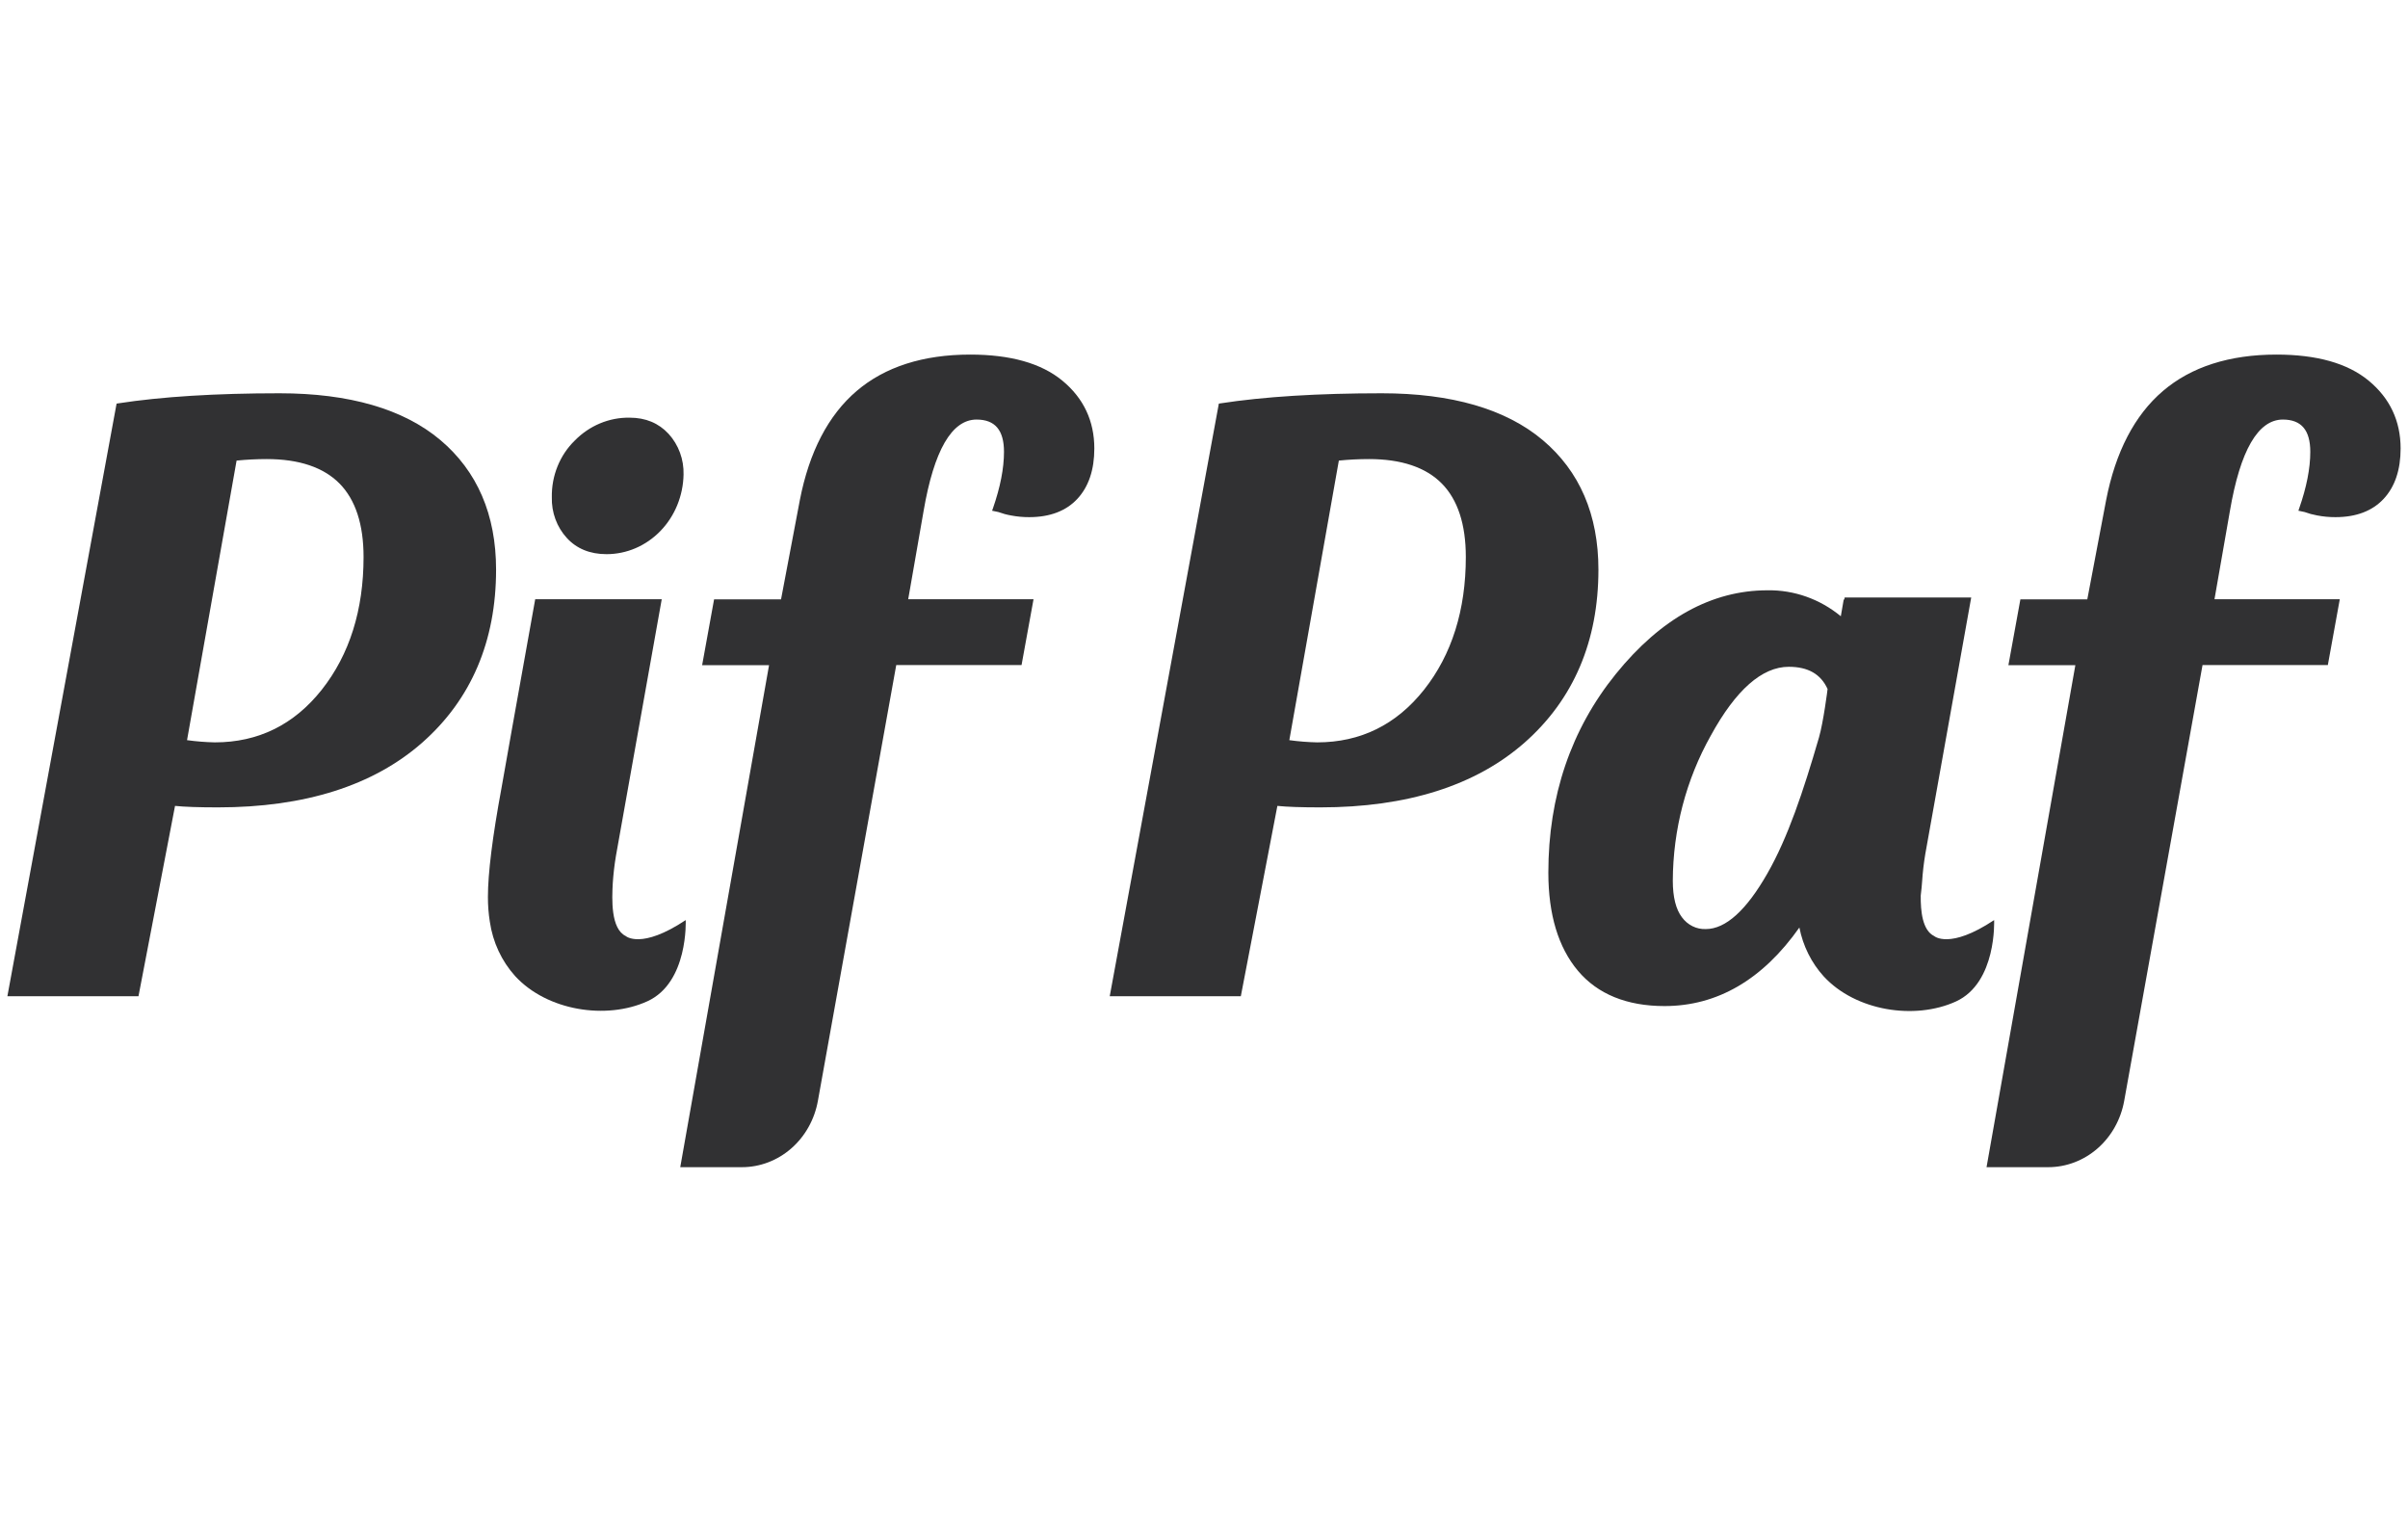
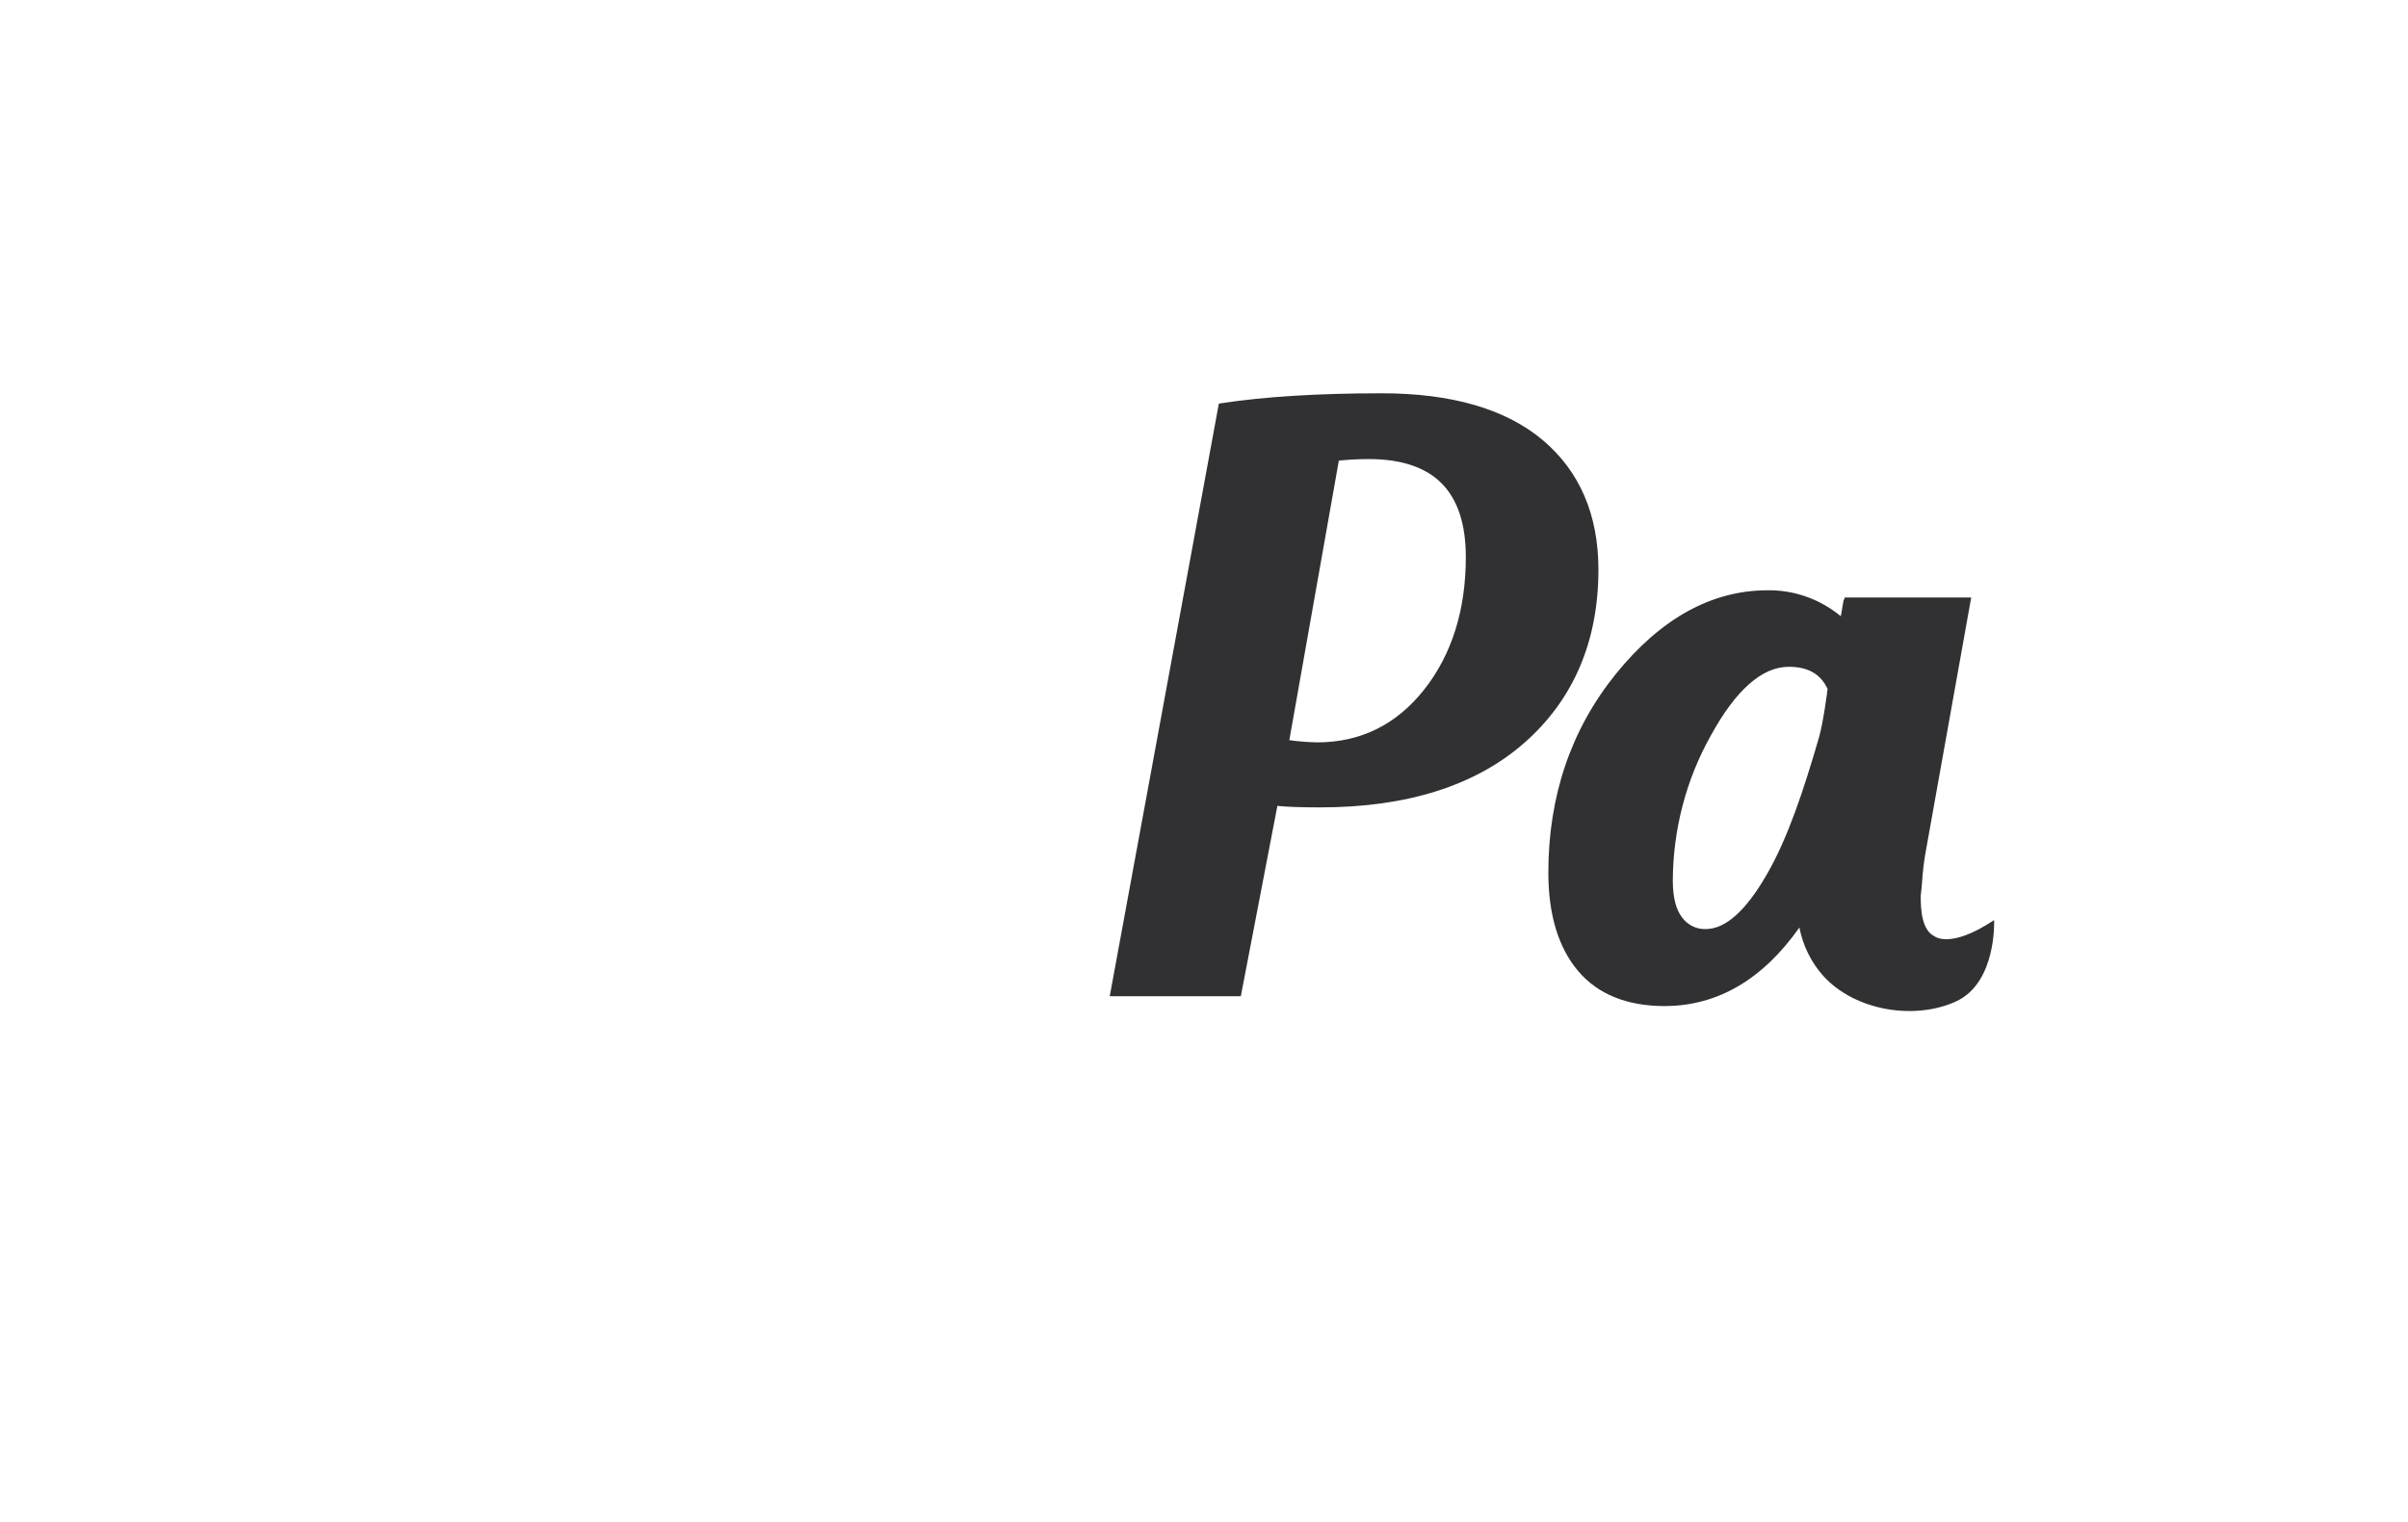
<svg xmlns="http://www.w3.org/2000/svg" width="163" height="103" viewBox="0 0 163 103" fill="none">
-   <path d="M29.806 29.782C27.309 27.682 23.646 26.619 18.92 26.619C14.613 26.619 10.937 26.848 7.993 27.302L7.892 27.318L0.5 67.429H9.374L11.848 54.547C12.502 54.614 13.456 54.647 14.757 54.647C20.63 54.647 25.284 53.171 28.589 50.257C31.893 47.343 33.58 43.401 33.58 38.554C33.58 34.841 32.308 31.89 29.806 29.782ZM16.015 31.174C16.696 31.107 17.382 31.072 18.055 31.072C20.239 31.072 21.895 31.628 22.979 32.724C24.063 33.821 24.61 35.493 24.61 37.7C24.61 41.29 23.657 44.312 21.78 46.684C19.903 49.056 17.475 50.247 14.545 50.247C13.915 50.234 13.286 50.184 12.661 50.097L16.015 31.174Z" fill="#313133" />
  <path d="M104.422 29.782C101.923 27.682 98.259 26.619 93.534 26.619C89.226 26.619 85.55 26.848 82.606 27.302L82.505 27.318L75.119 67.429H83.993L86.467 54.547C87.121 54.614 88.075 54.647 89.376 54.647C95.249 54.647 99.903 53.171 103.208 50.257C106.512 47.343 108.199 43.401 108.199 38.554C108.199 34.841 106.929 31.89 104.422 29.782ZM90.628 31.174C91.309 31.107 91.986 31.072 92.671 31.072C94.854 31.072 96.51 31.628 97.594 32.724C98.678 33.821 99.223 35.493 99.223 37.7C99.223 41.29 98.273 44.312 96.396 46.684C94.518 49.056 92.089 50.247 89.161 50.247C88.531 50.234 87.901 50.184 87.276 50.097L90.628 31.174Z" fill="#313133" />
-   <path d="M41.054 37.508C42.419 37.51 43.731 36.946 44.706 35.938C45.682 34.931 46.243 33.56 46.27 32.12C46.284 31.613 46.202 31.109 46.028 30.636C45.855 30.164 45.593 29.733 45.26 29.368C44.587 28.64 43.709 28.27 42.619 28.27C41.235 28.248 39.9 28.806 38.905 29.82C38.404 30.308 38.007 30.902 37.74 31.563C37.472 32.225 37.341 32.939 37.354 33.658C37.34 34.164 37.423 34.668 37.597 35.141C37.77 35.613 38.032 36.044 38.366 36.408C39.031 37.138 39.937 37.508 41.054 37.508Z" fill="#313133" />
-   <path d="M46.416 62.276C43.398 64.284 42.361 63.358 42.361 63.358C41.329 62.859 41.424 60.843 41.478 59.792C41.519 59.171 41.59 58.553 41.692 57.939L44.794 40.558H36.229L35.13 46.691C35.13 46.691 34.649 49.363 34.651 49.363L33.947 53.337C33.336 56.631 33.028 59.111 33.028 60.71C33.026 61.273 33.069 61.836 33.158 62.391C33.359 63.775 33.959 65.059 34.876 66.072C37.038 68.417 41.036 69.039 43.821 67.771C46.606 66.503 46.416 62.276 46.416 62.276Z" fill="#313133" />
  <path d="M134.984 62.276C131.965 64.284 130.929 63.358 130.929 63.358C130.128 62.971 130.006 61.675 130.016 60.62C130.059 60.233 130.1 59.894 130.111 59.65C130.151 59.033 130.223 58.419 130.324 57.81L133.408 40.582L133.433 40.441H124.867L124.842 40.582H124.802L124.607 41.711C123.19 40.543 121.436 39.923 119.638 39.954C115.87 39.954 112.418 41.86 109.379 45.616C106.341 49.373 104.809 53.89 104.809 59.065C104.809 61.9 105.486 64.135 106.816 65.711C108.146 67.288 110.122 68.095 112.672 68.095C116.246 68.095 119.314 66.308 121.802 62.779C122.045 64.023 122.616 65.17 123.45 66.087C125.61 68.433 129.611 69.054 132.394 67.787C135.176 66.519 134.984 62.276 134.984 62.276ZM123.13 49.911C122.067 53.569 121.018 56.702 119.64 59.112C118.216 61.613 116.813 62.883 115.468 62.883C115.158 62.896 114.849 62.831 114.568 62.691C114.286 62.552 114.041 62.344 113.851 62.084C113.442 61.546 113.234 60.714 113.234 59.615C113.246 56.155 114.135 52.761 115.808 49.784C117.5 46.696 119.275 45.132 121.084 45.132C122.389 45.132 123.249 45.625 123.71 46.633C123.716 46.637 123.423 48.905 123.13 49.911Z" fill="#313133" />
-   <path d="M62.518 34.594C63.222 30.482 64.428 28.398 66.105 28.398C67.354 28.398 67.961 29.112 67.961 30.582C67.961 31.699 67.709 32.983 67.215 34.402L67.156 34.568L67.577 34.656C67.854 34.758 68.138 34.836 68.427 34.887C68.837 34.966 69.253 35.005 69.67 35.003C71.07 35.003 72.168 34.584 72.93 33.762C73.692 32.94 74.076 31.793 74.076 30.355C74.076 28.495 73.35 26.951 71.915 25.767C70.48 24.583 68.392 24 65.673 24C62.487 24 59.9 24.83 57.984 26.466C56.068 28.102 54.775 30.59 54.141 33.856L52.869 40.569H48.337L47.528 45.023H52.058L46.047 79H50.228C51.447 78.999 52.627 78.548 53.566 77.727C54.504 76.906 55.141 75.765 55.366 74.501L60.668 45.013H69.15L69.961 40.559H61.477L62.518 34.594Z" fill="#313133" />
-   <path d="M150.943 34.594C151.644 30.482 152.852 28.398 154.53 28.398C155.778 28.398 156.386 29.112 156.386 30.582C156.386 31.699 156.133 32.983 155.637 34.402L155.581 34.568L156 34.656C156.277 34.758 156.561 34.835 156.851 34.887C157.261 34.966 157.676 35.005 158.092 35.003C159.494 35.003 160.59 34.584 161.354 33.762C162.118 32.94 162.5 31.793 162.5 30.355C162.5 28.495 161.773 26.951 160.34 25.767C158.906 24.583 156.816 24 154.097 24C150.911 24 148.322 24.83 146.409 26.466C144.495 28.102 143.199 30.59 142.565 33.856L141.291 40.569H136.762L135.951 45.023H140.483L134.471 79H138.652C139.871 78.999 141.052 78.548 141.99 77.727C142.928 76.906 143.565 75.765 143.791 74.501L149.092 45.013H157.574L158.383 40.559H149.901L150.943 34.594Z" fill="#313133" />
</svg>